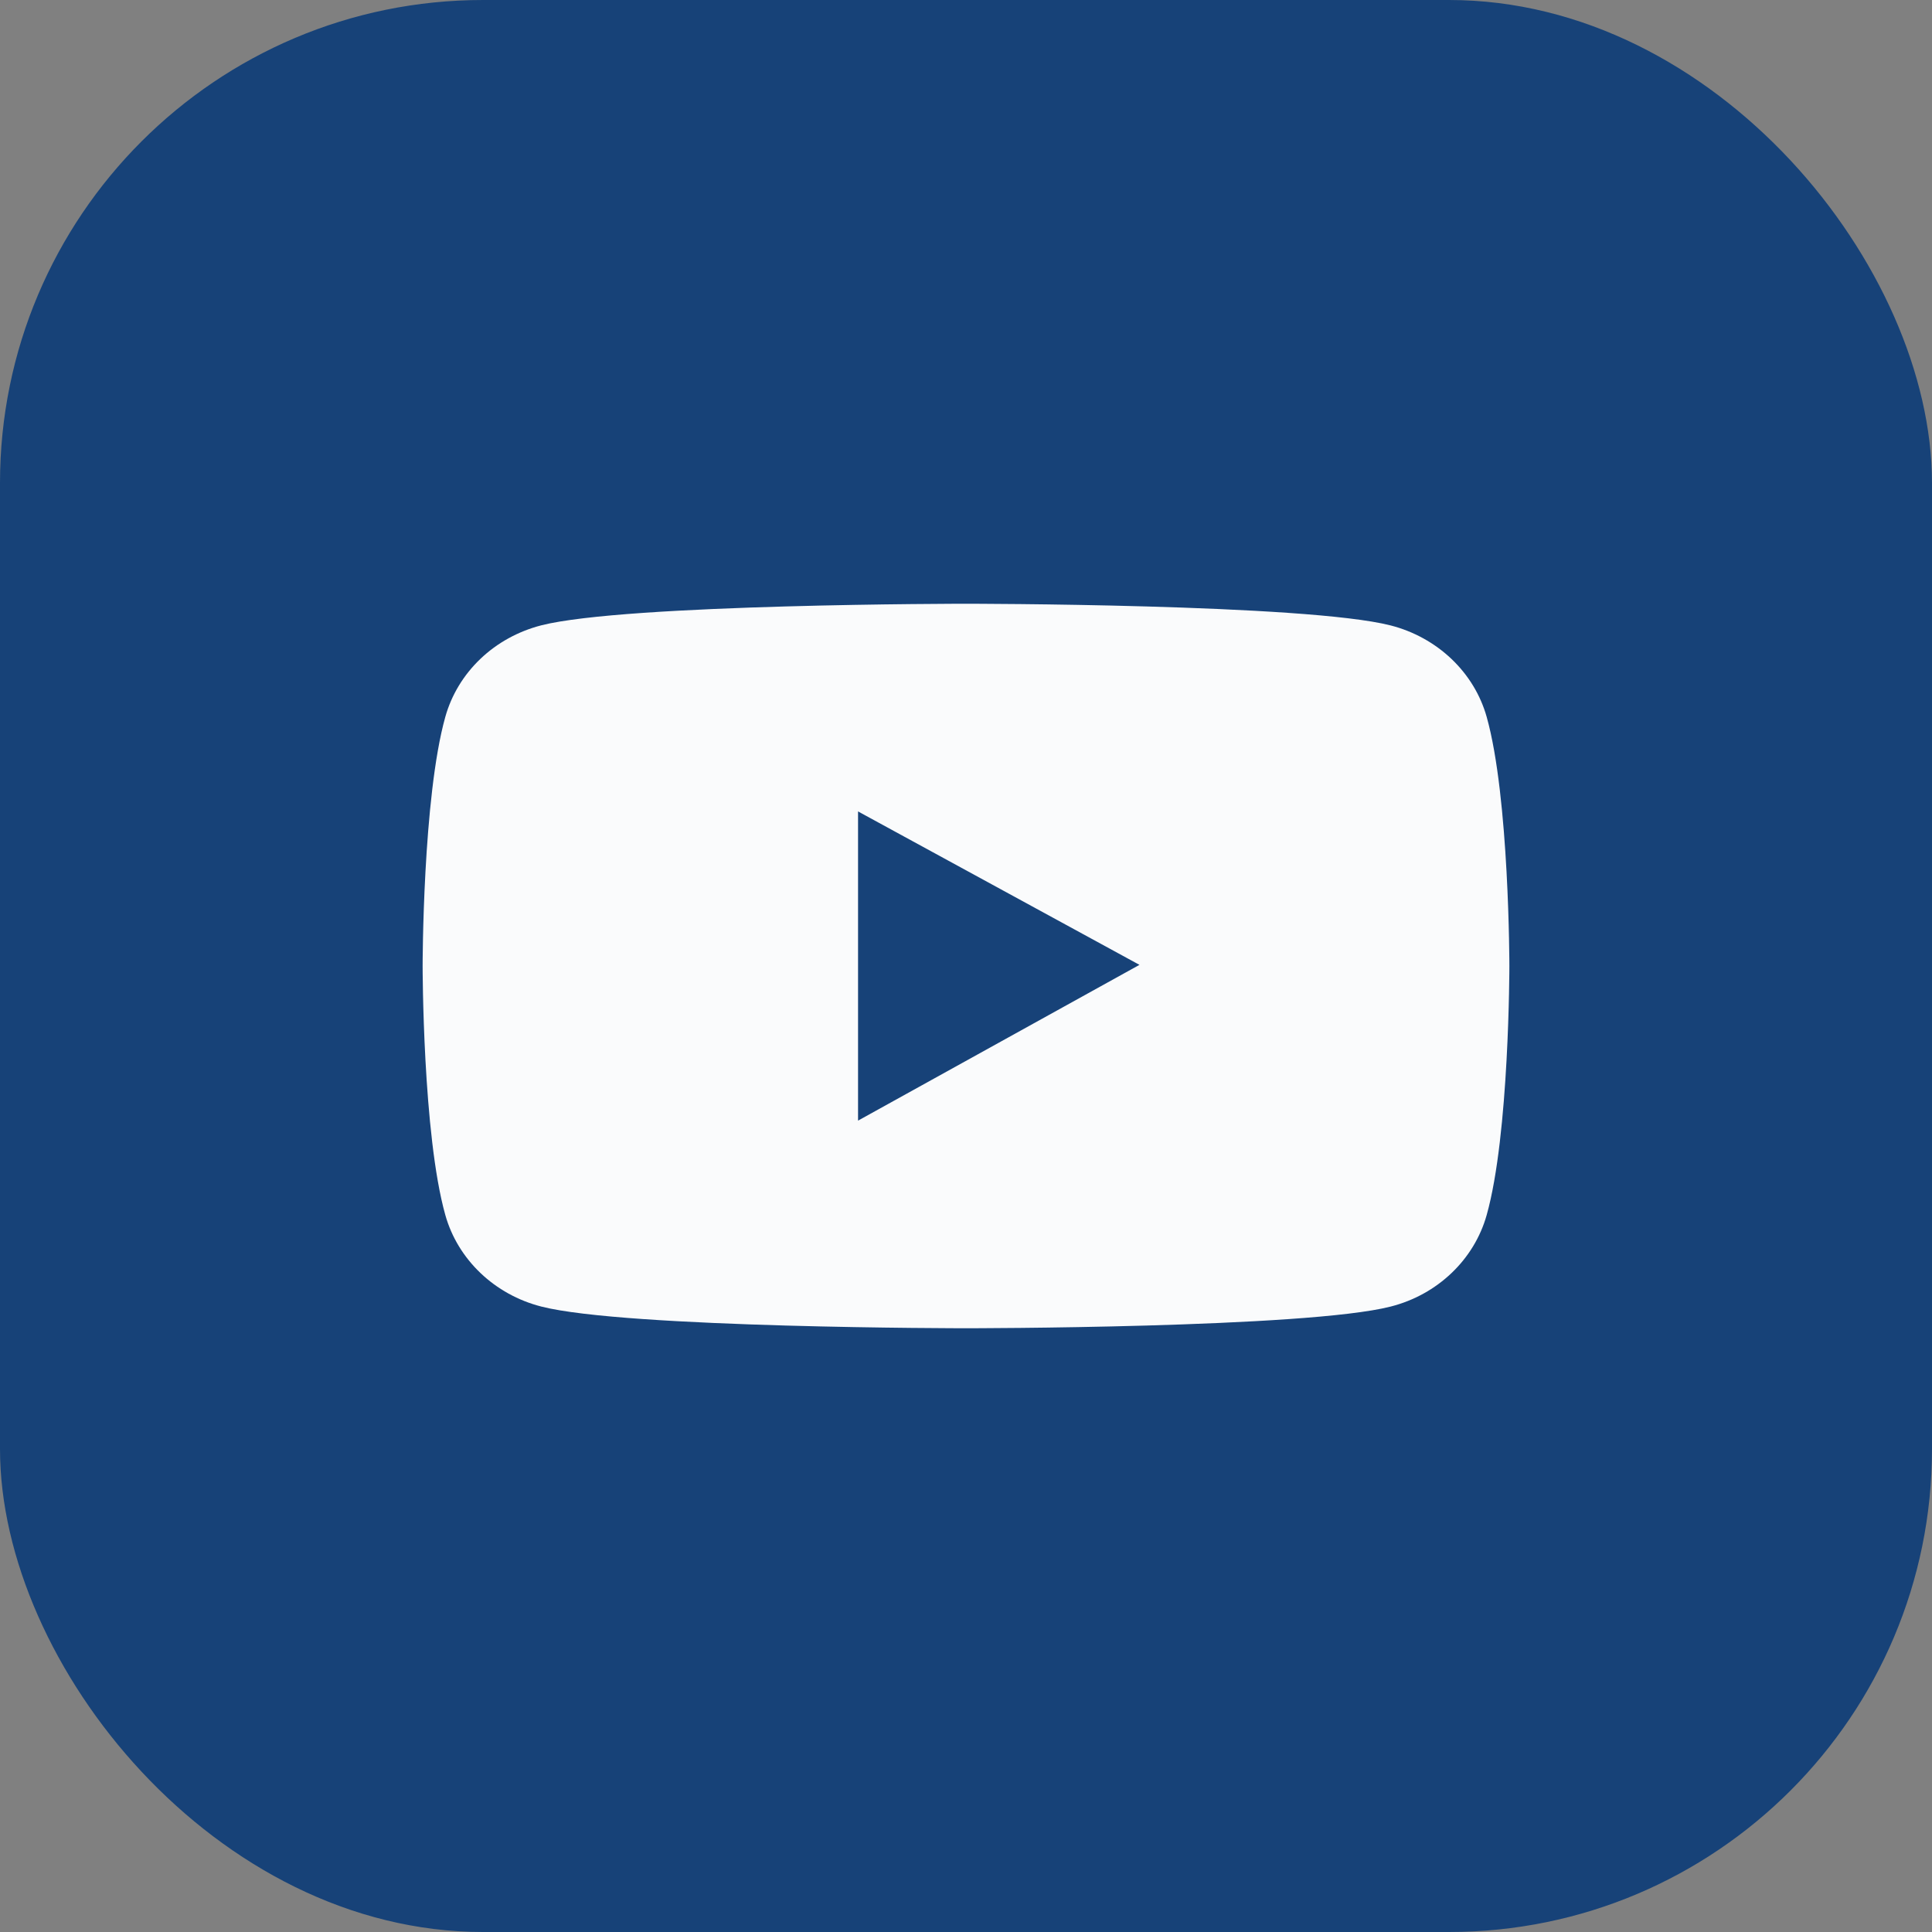
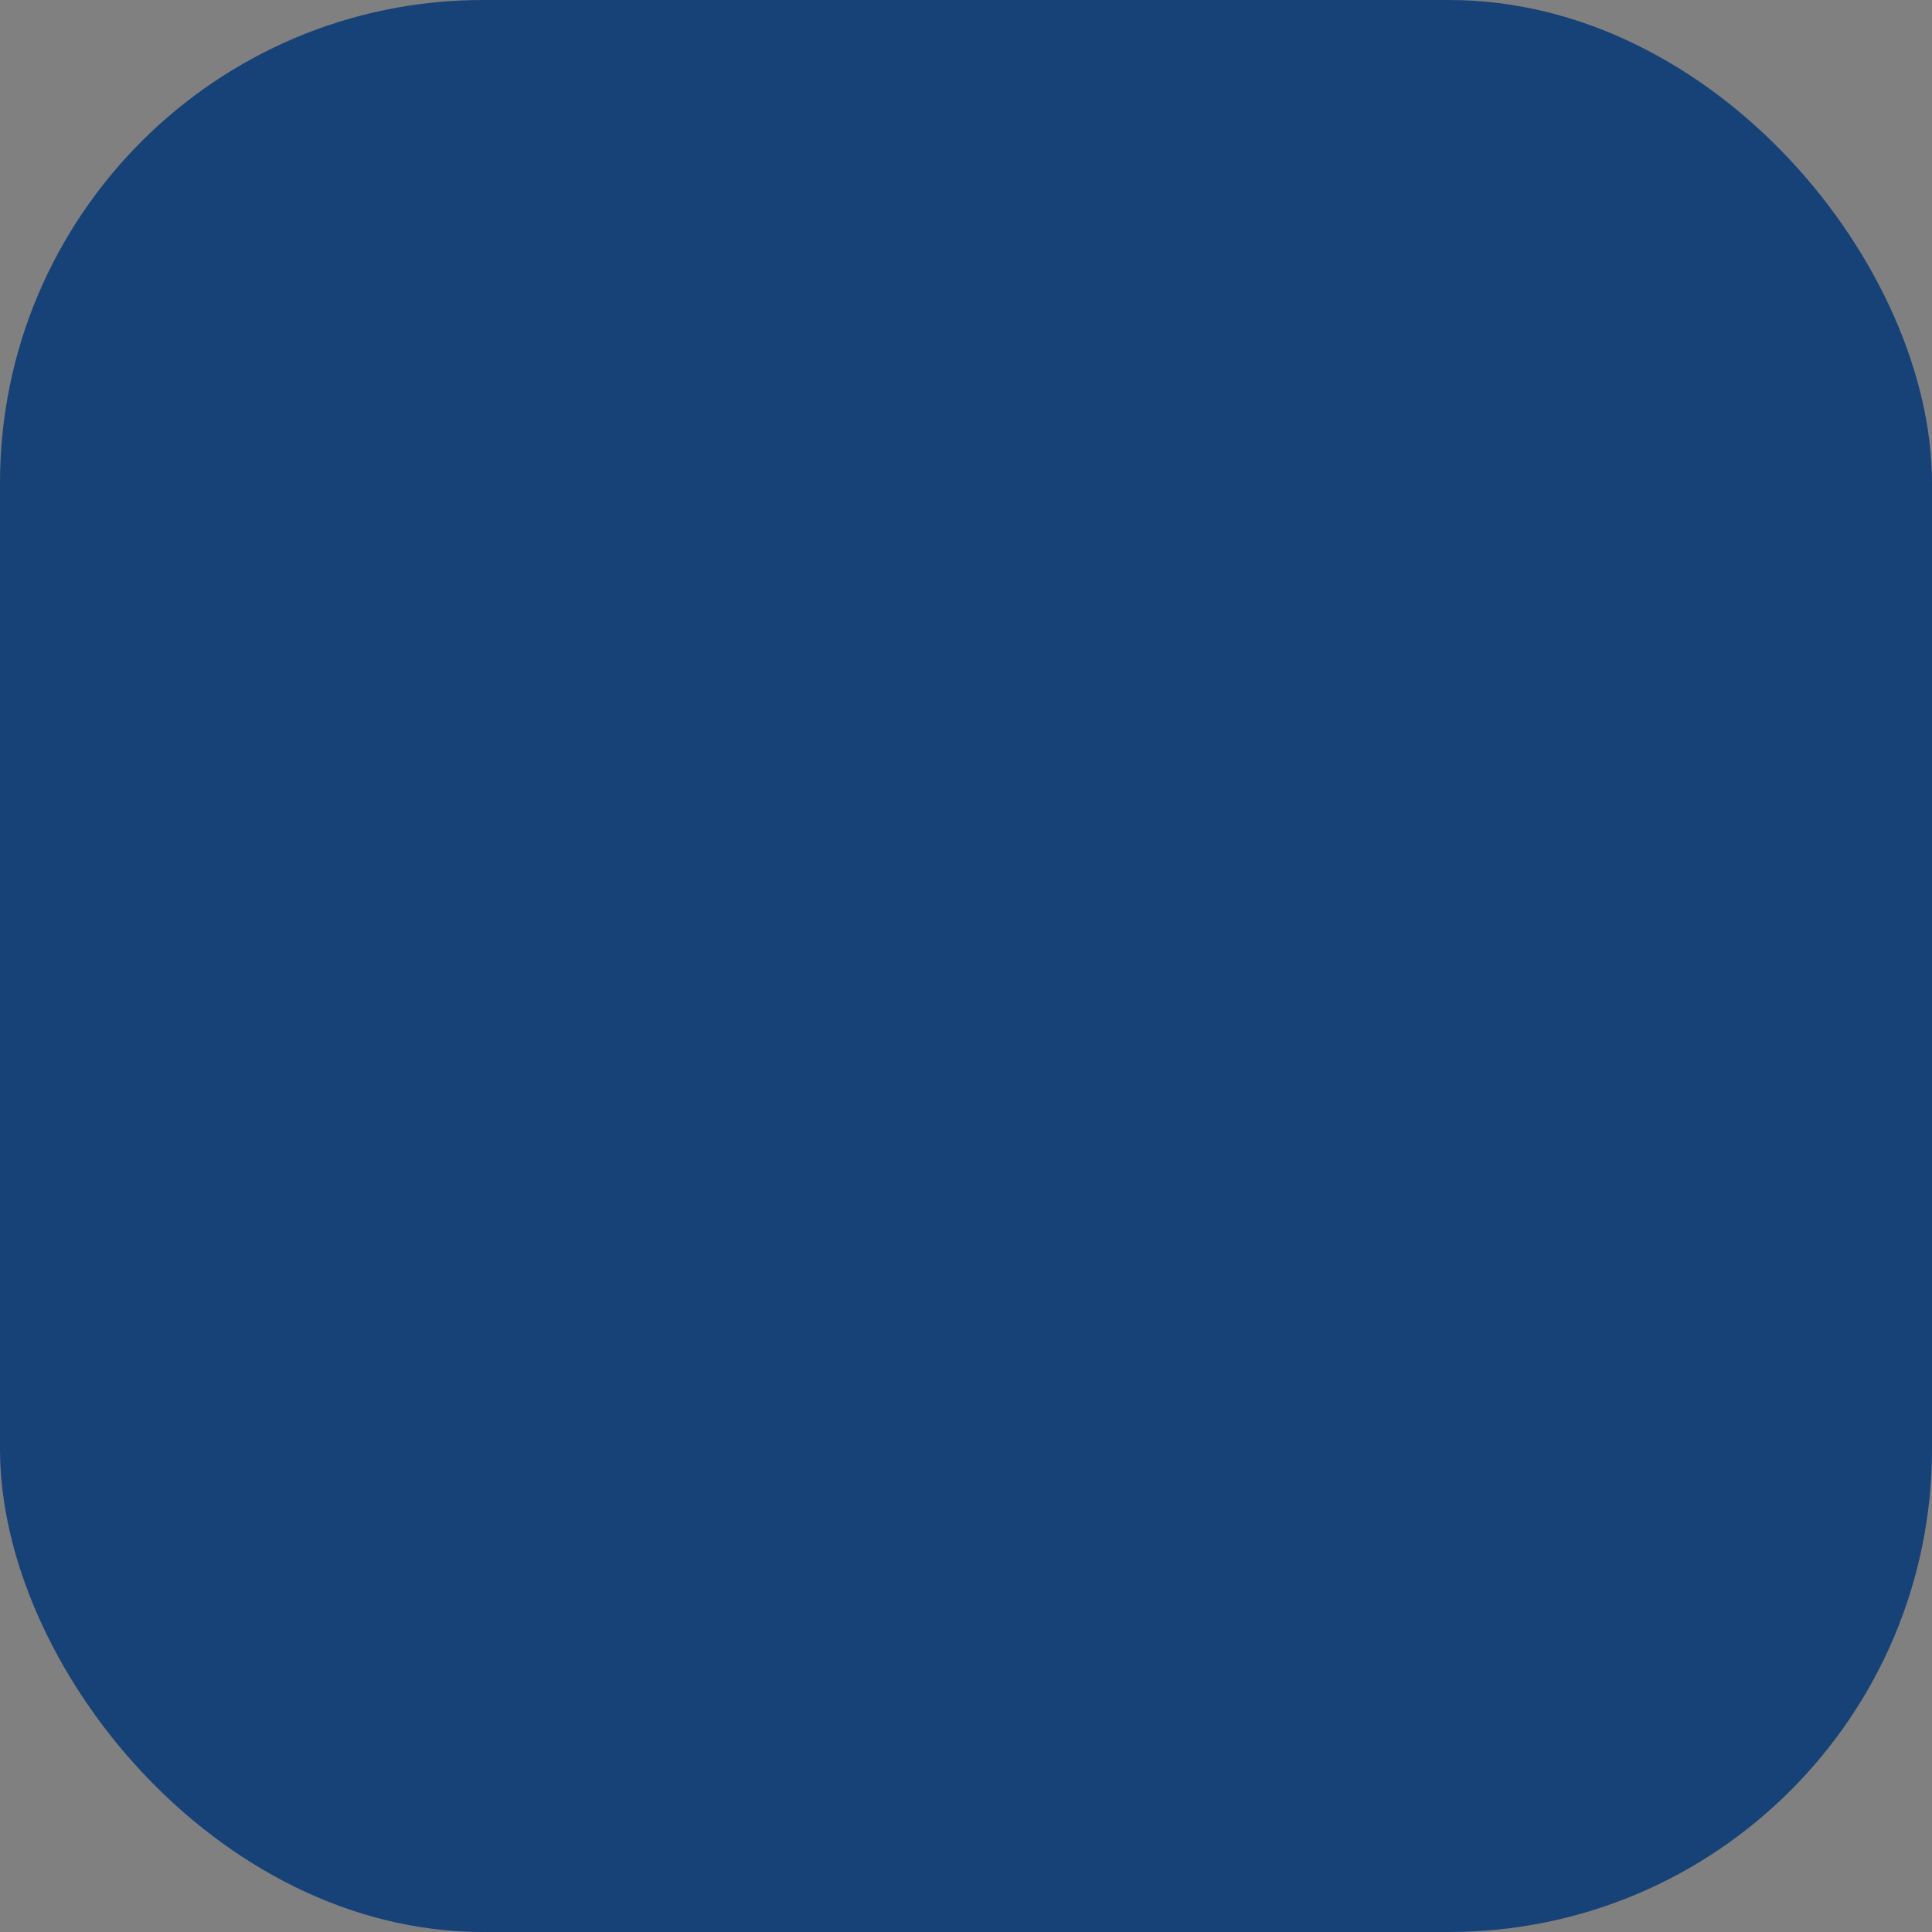
<svg xmlns="http://www.w3.org/2000/svg" width="32" height="32" viewBox="0 0 32 32" fill="none">
  <rect x="0" y="0" width="32" height="32" fill="#808080" stroke="none" />
  <rect width="32" height="32" rx="8" fill="#174278" />
-   <path d="M24.624 11.874C24.522 11.511 24.321 11.181 24.042 10.915C23.762 10.649 23.415 10.457 23.033 10.359C21.629 10 16 10 16 10C16 10 10.371 10 8.967 10.357C8.585 10.455 8.237 10.646 7.958 10.912C7.679 11.178 7.478 11.509 7.376 11.873C7 13.21 7 16 7 16C7 16 7 18.79 7.376 20.125C7.583 20.863 8.193 21.444 8.967 21.641C10.371 22 16 22 16 22C16 22 21.629 22 23.033 21.641C23.809 21.444 24.417 20.863 24.624 20.125C25 18.79 25 16 25 16C25 16 25 13.21 24.624 11.874ZM14.212 18.561V13.44L18.873 15.981L14.212 18.561Z" fill="#FAFBFC" />
</svg>